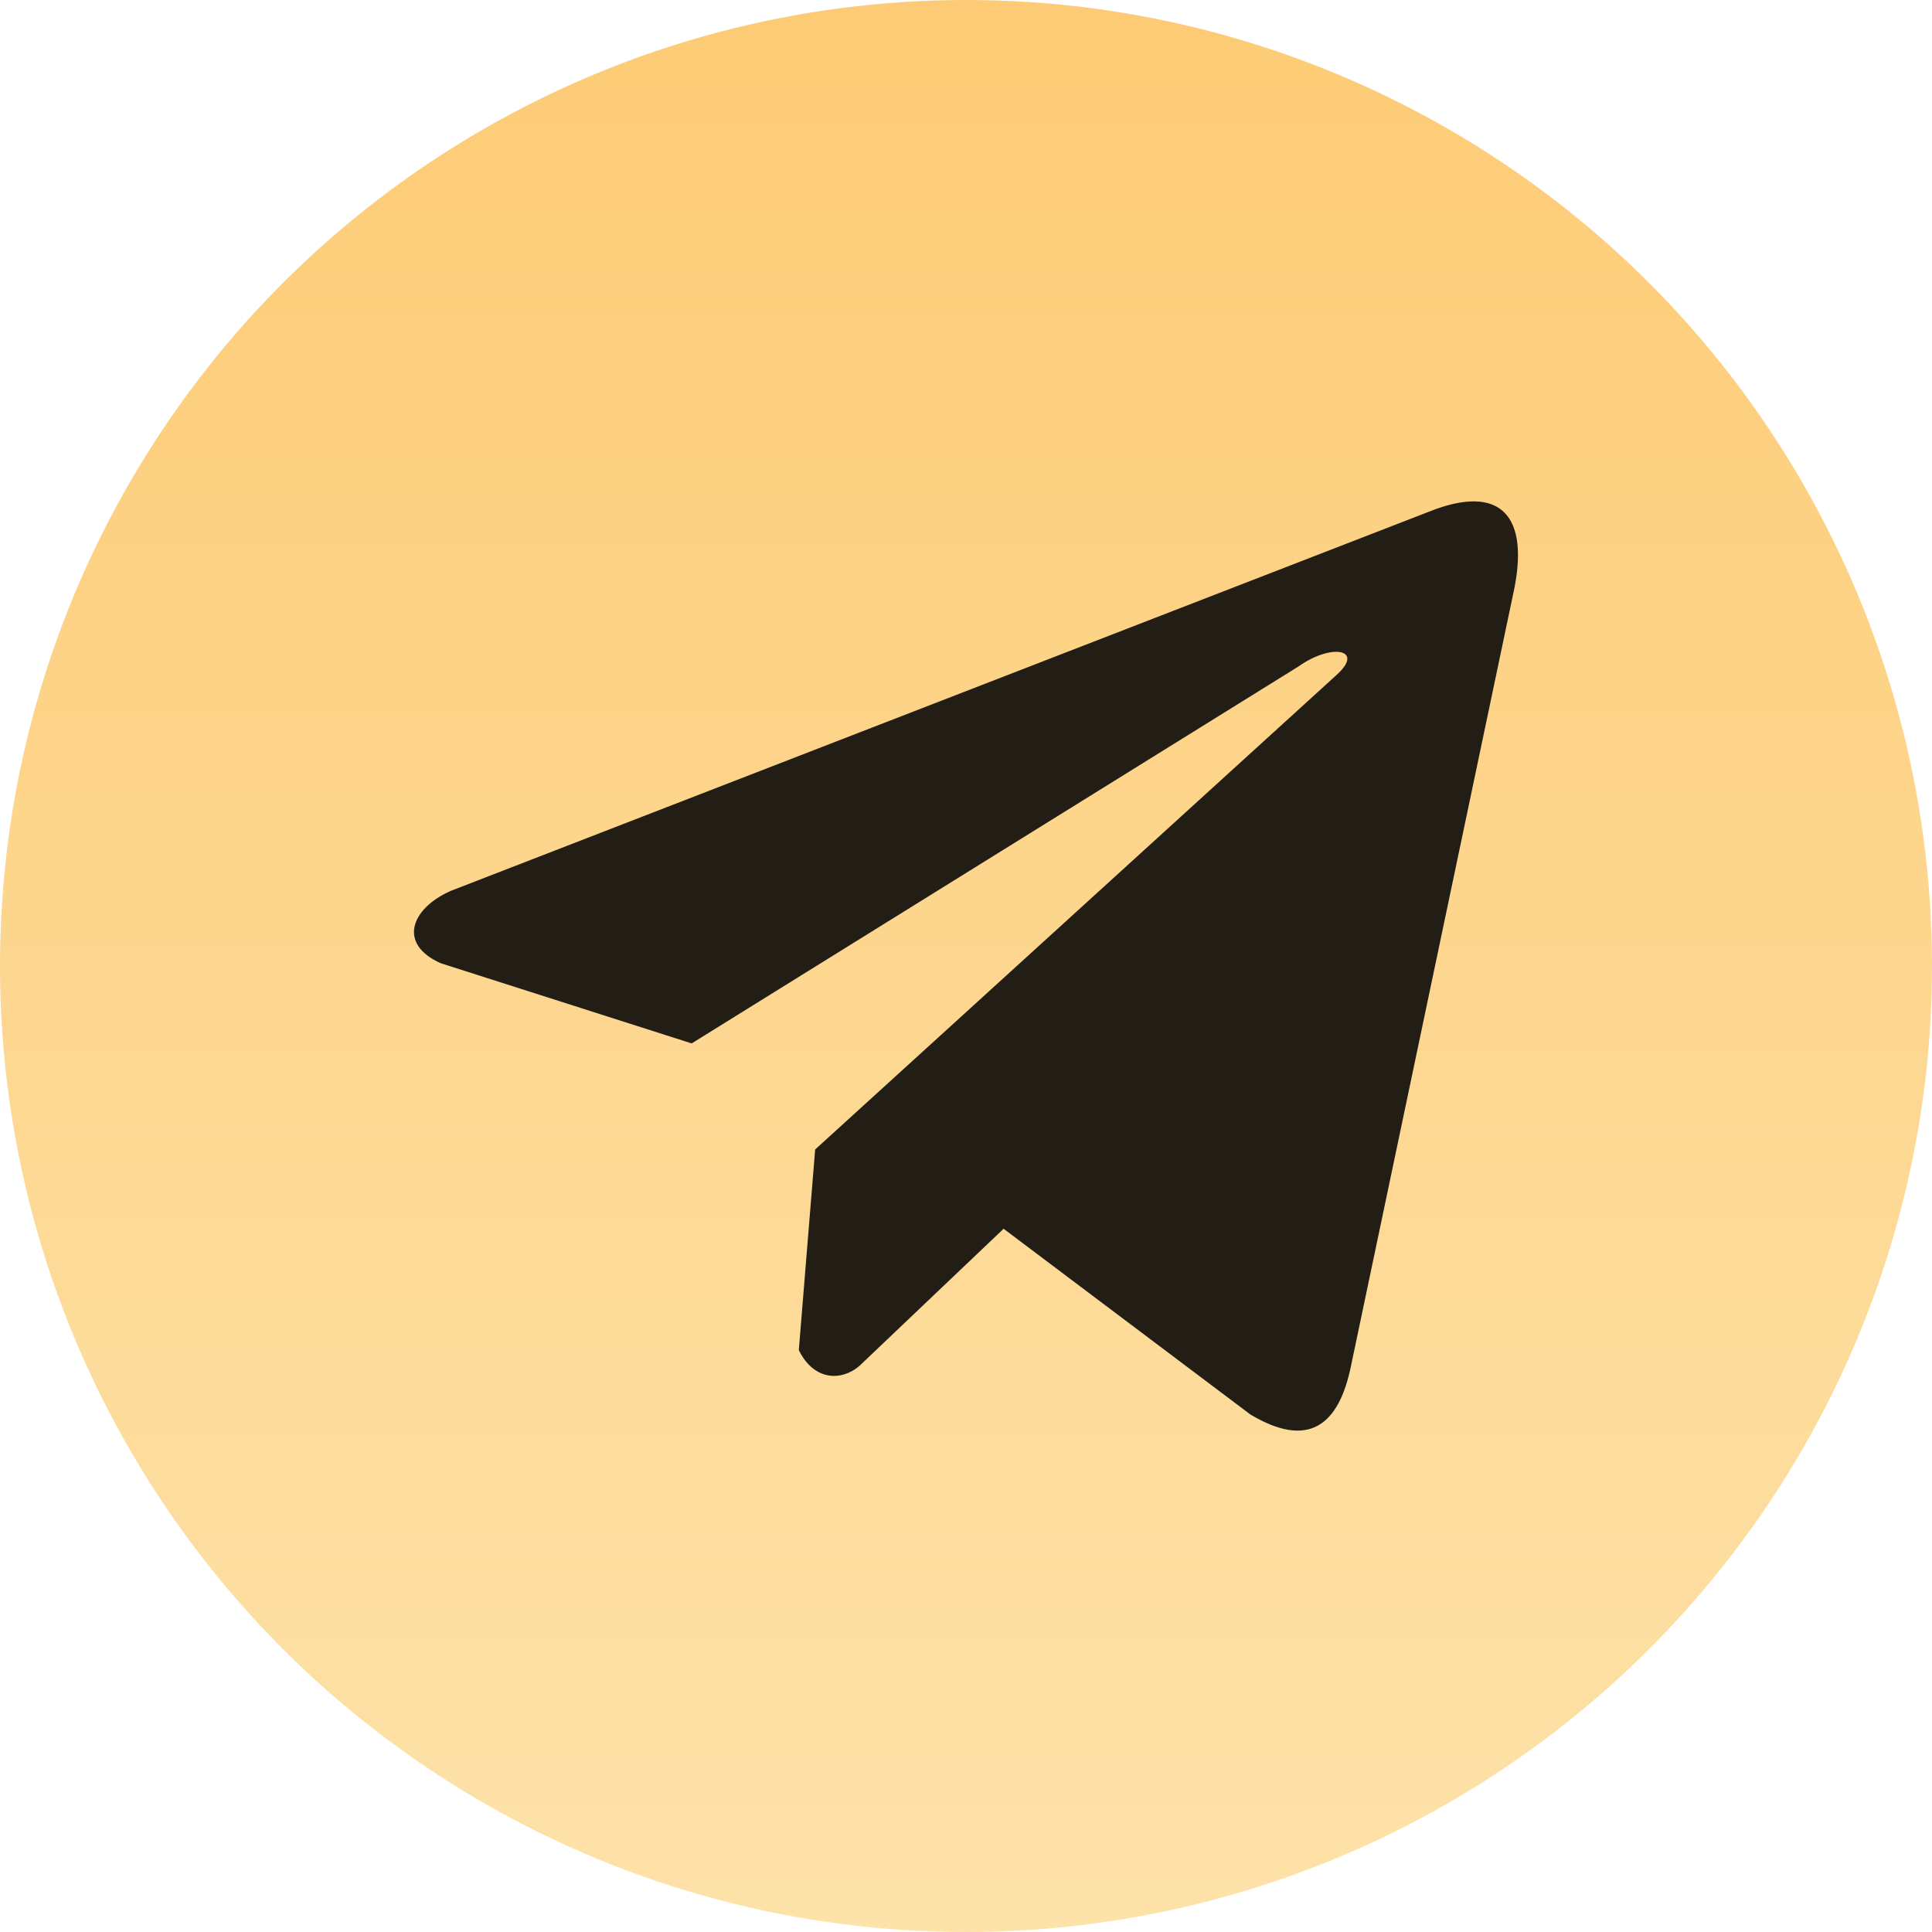
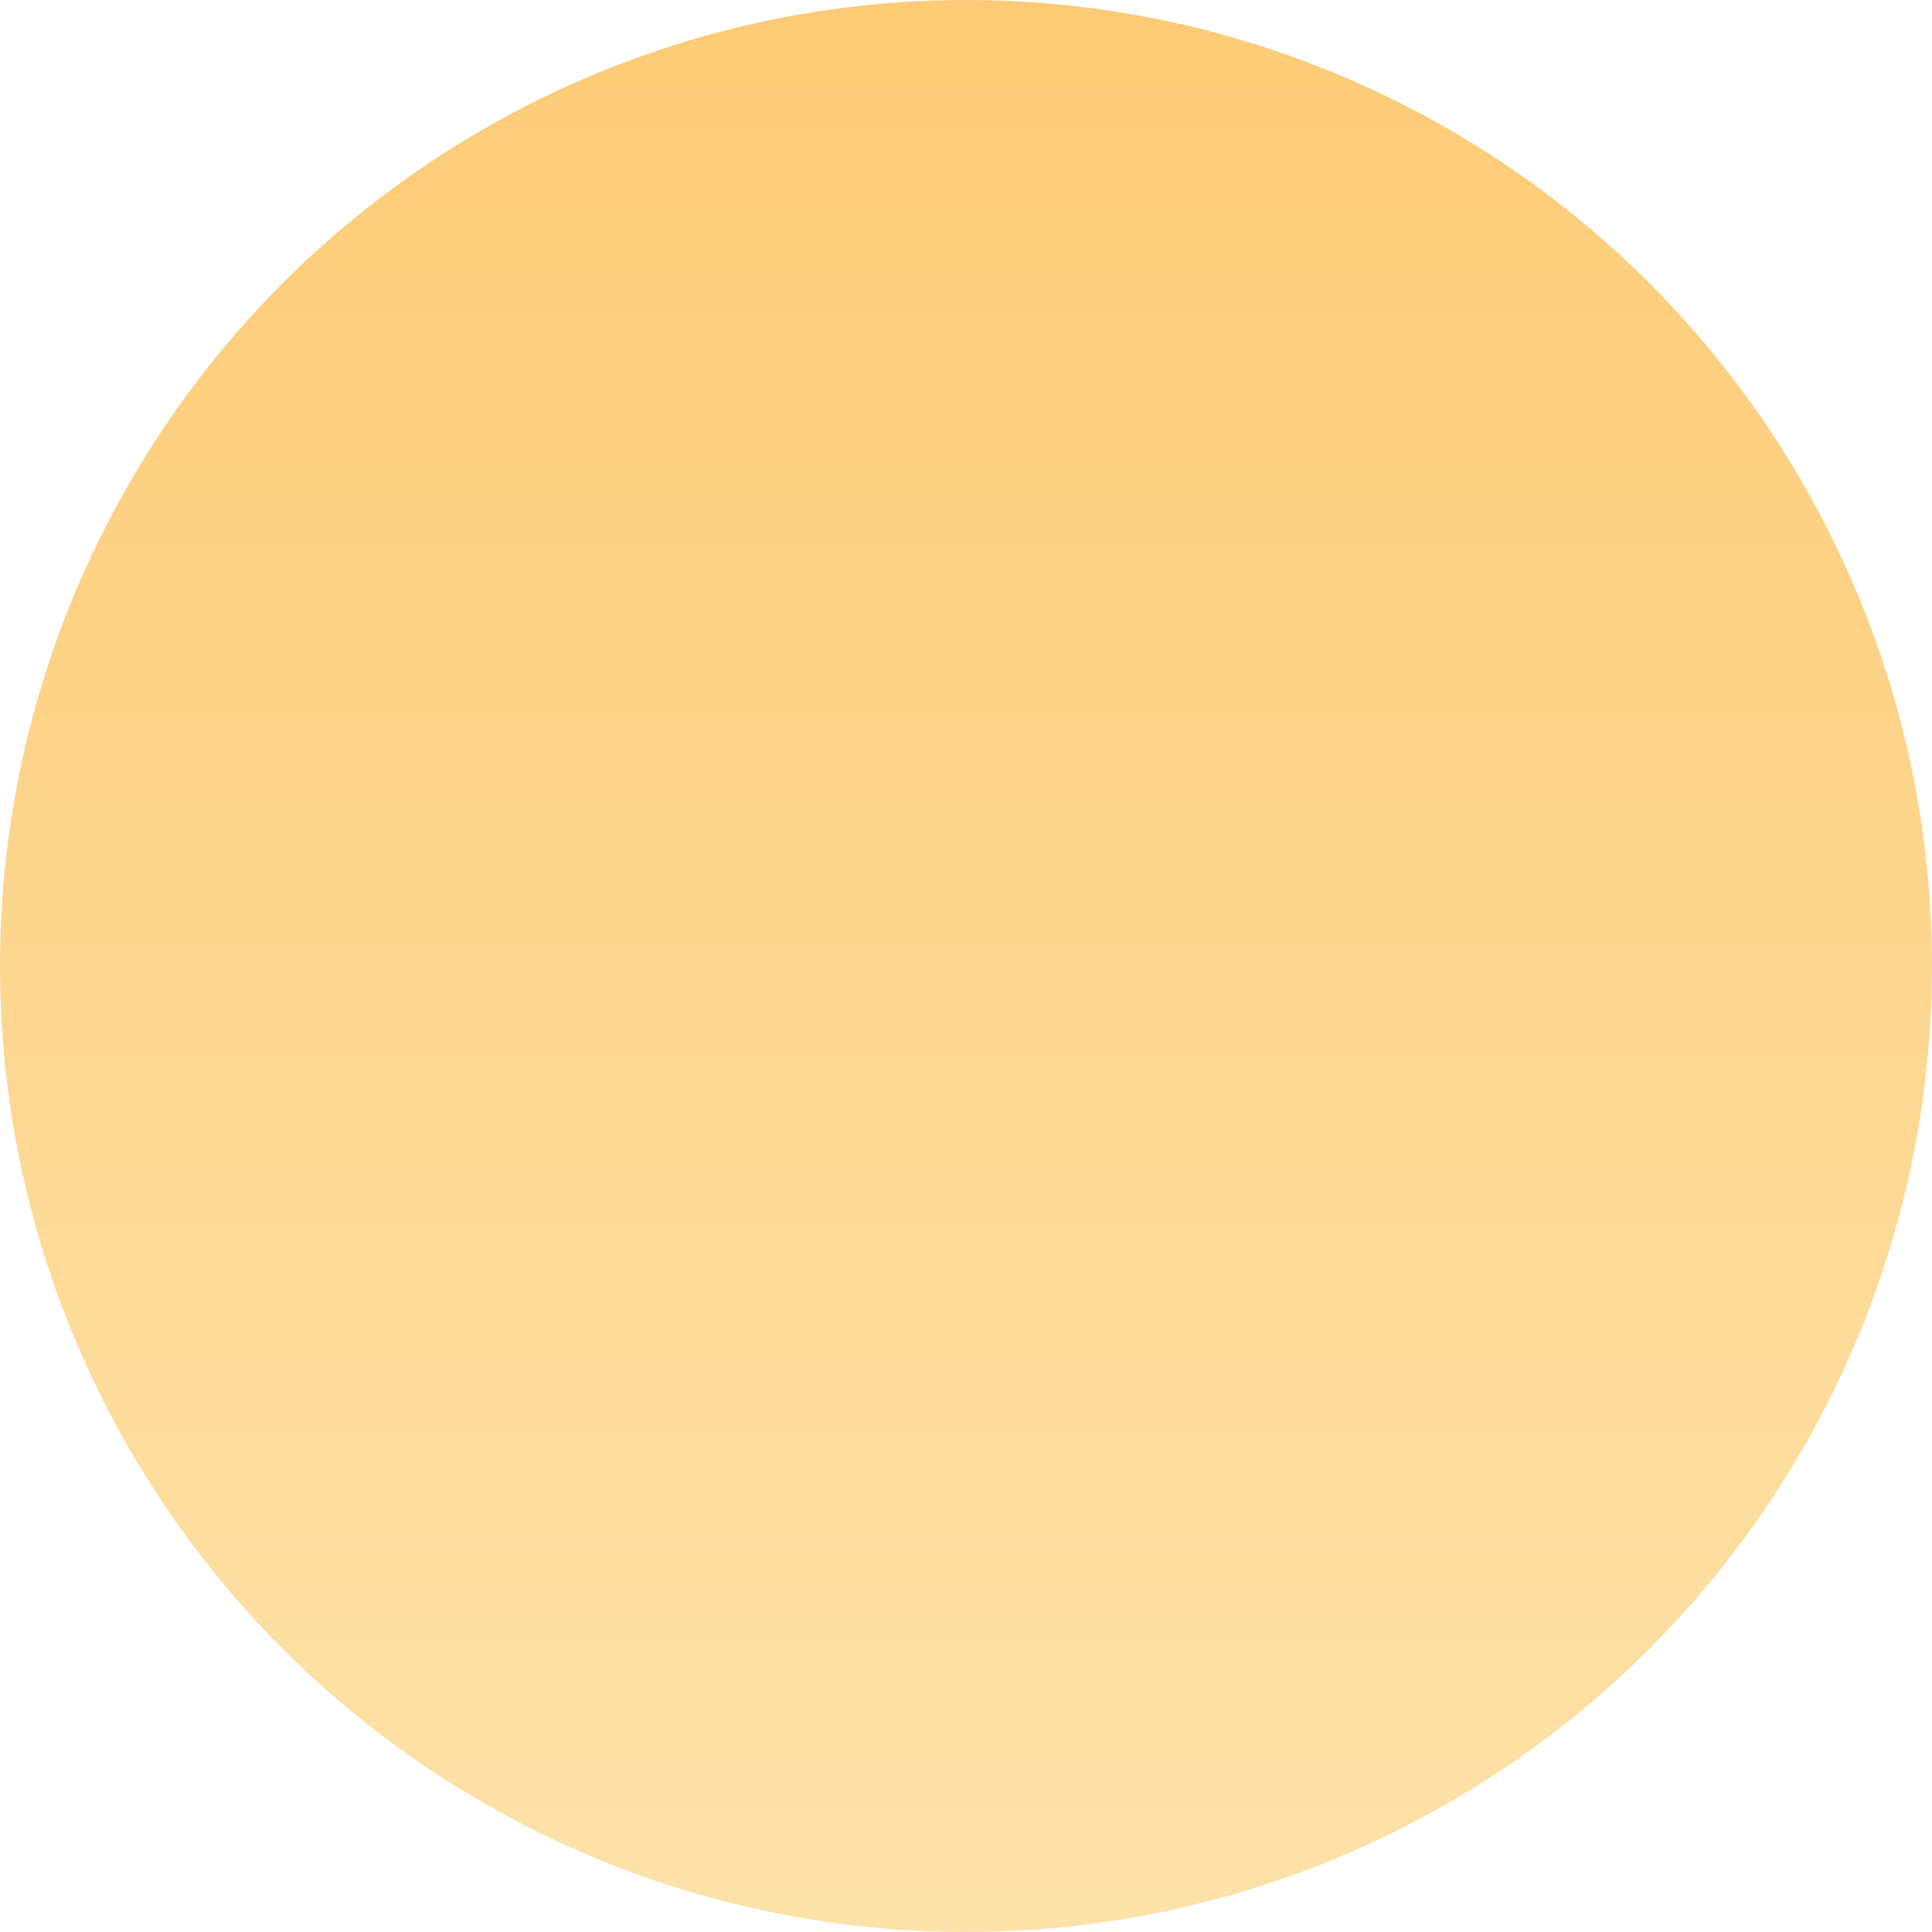
<svg xmlns="http://www.w3.org/2000/svg" width="28" height="28" viewBox="0 0 28 28" fill="none">
  <circle cx="14" cy="14" r="14" fill="url(#paint0_linear_230_225)" />
  <g clip-path="url(#clip0_230_225)">
-     <path d="M20.701 7.419L6.526 12.914C5.955 13.17 5.762 13.682 6.388 13.96L10.024 15.122L18.817 9.66C19.297 9.317 19.789 9.408 19.366 9.786L11.814 16.659L11.577 19.567C11.797 20.016 12.199 20.018 12.456 19.795L14.545 17.808L18.123 20.501C18.954 20.996 19.407 20.677 19.585 19.77L21.932 8.599C22.176 7.484 21.761 6.992 20.701 7.419Z" fill="#231E15" />
-   </g>
+     </g>
  <defs>
    <linearGradient id="paint0_linear_230_225" x1="14" y1="0" x2="14" y2="28" gradientUnits="userSpaceOnUse">
      <stop stop-color="#FDCB75" />
      <stop offset="1" stop-color="#FDE2A9" />
    </linearGradient>
    <clipPath id="clip0_230_225">
-       <rect width="16" height="16" fill="white" transform="translate(6 6)" />
-     </clipPath>
+       </clipPath>
  </defs>
</svg>